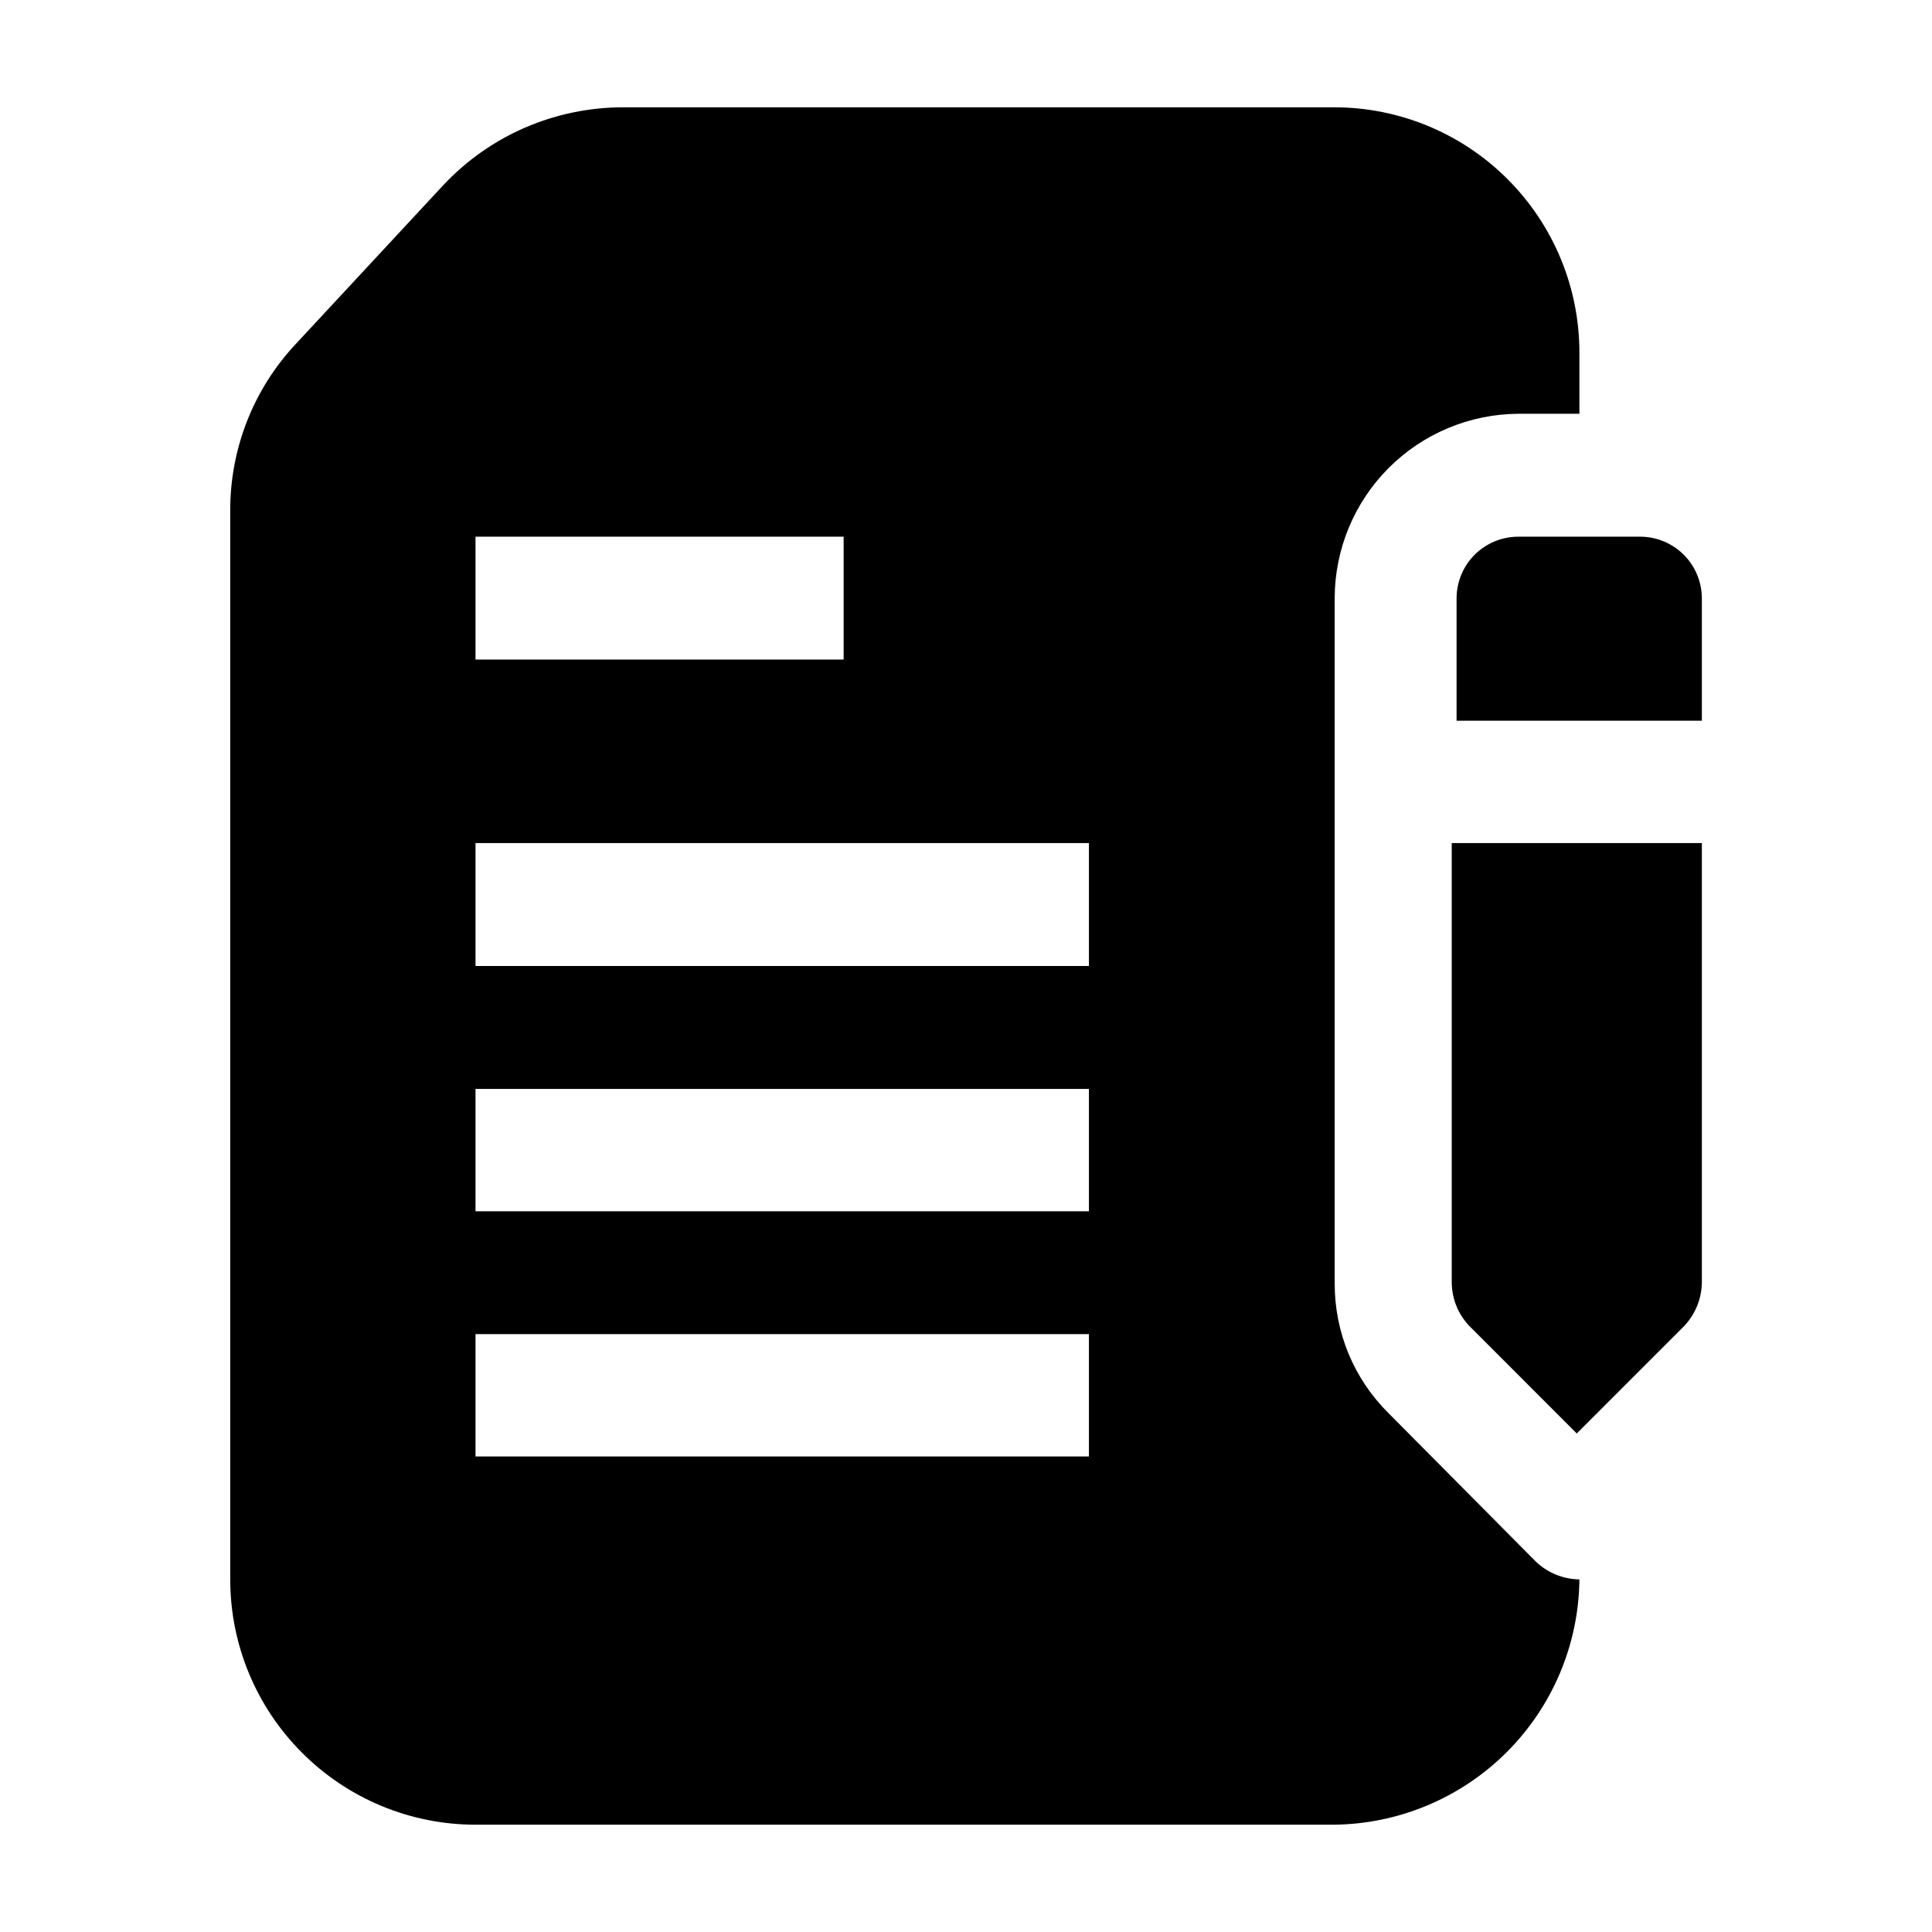
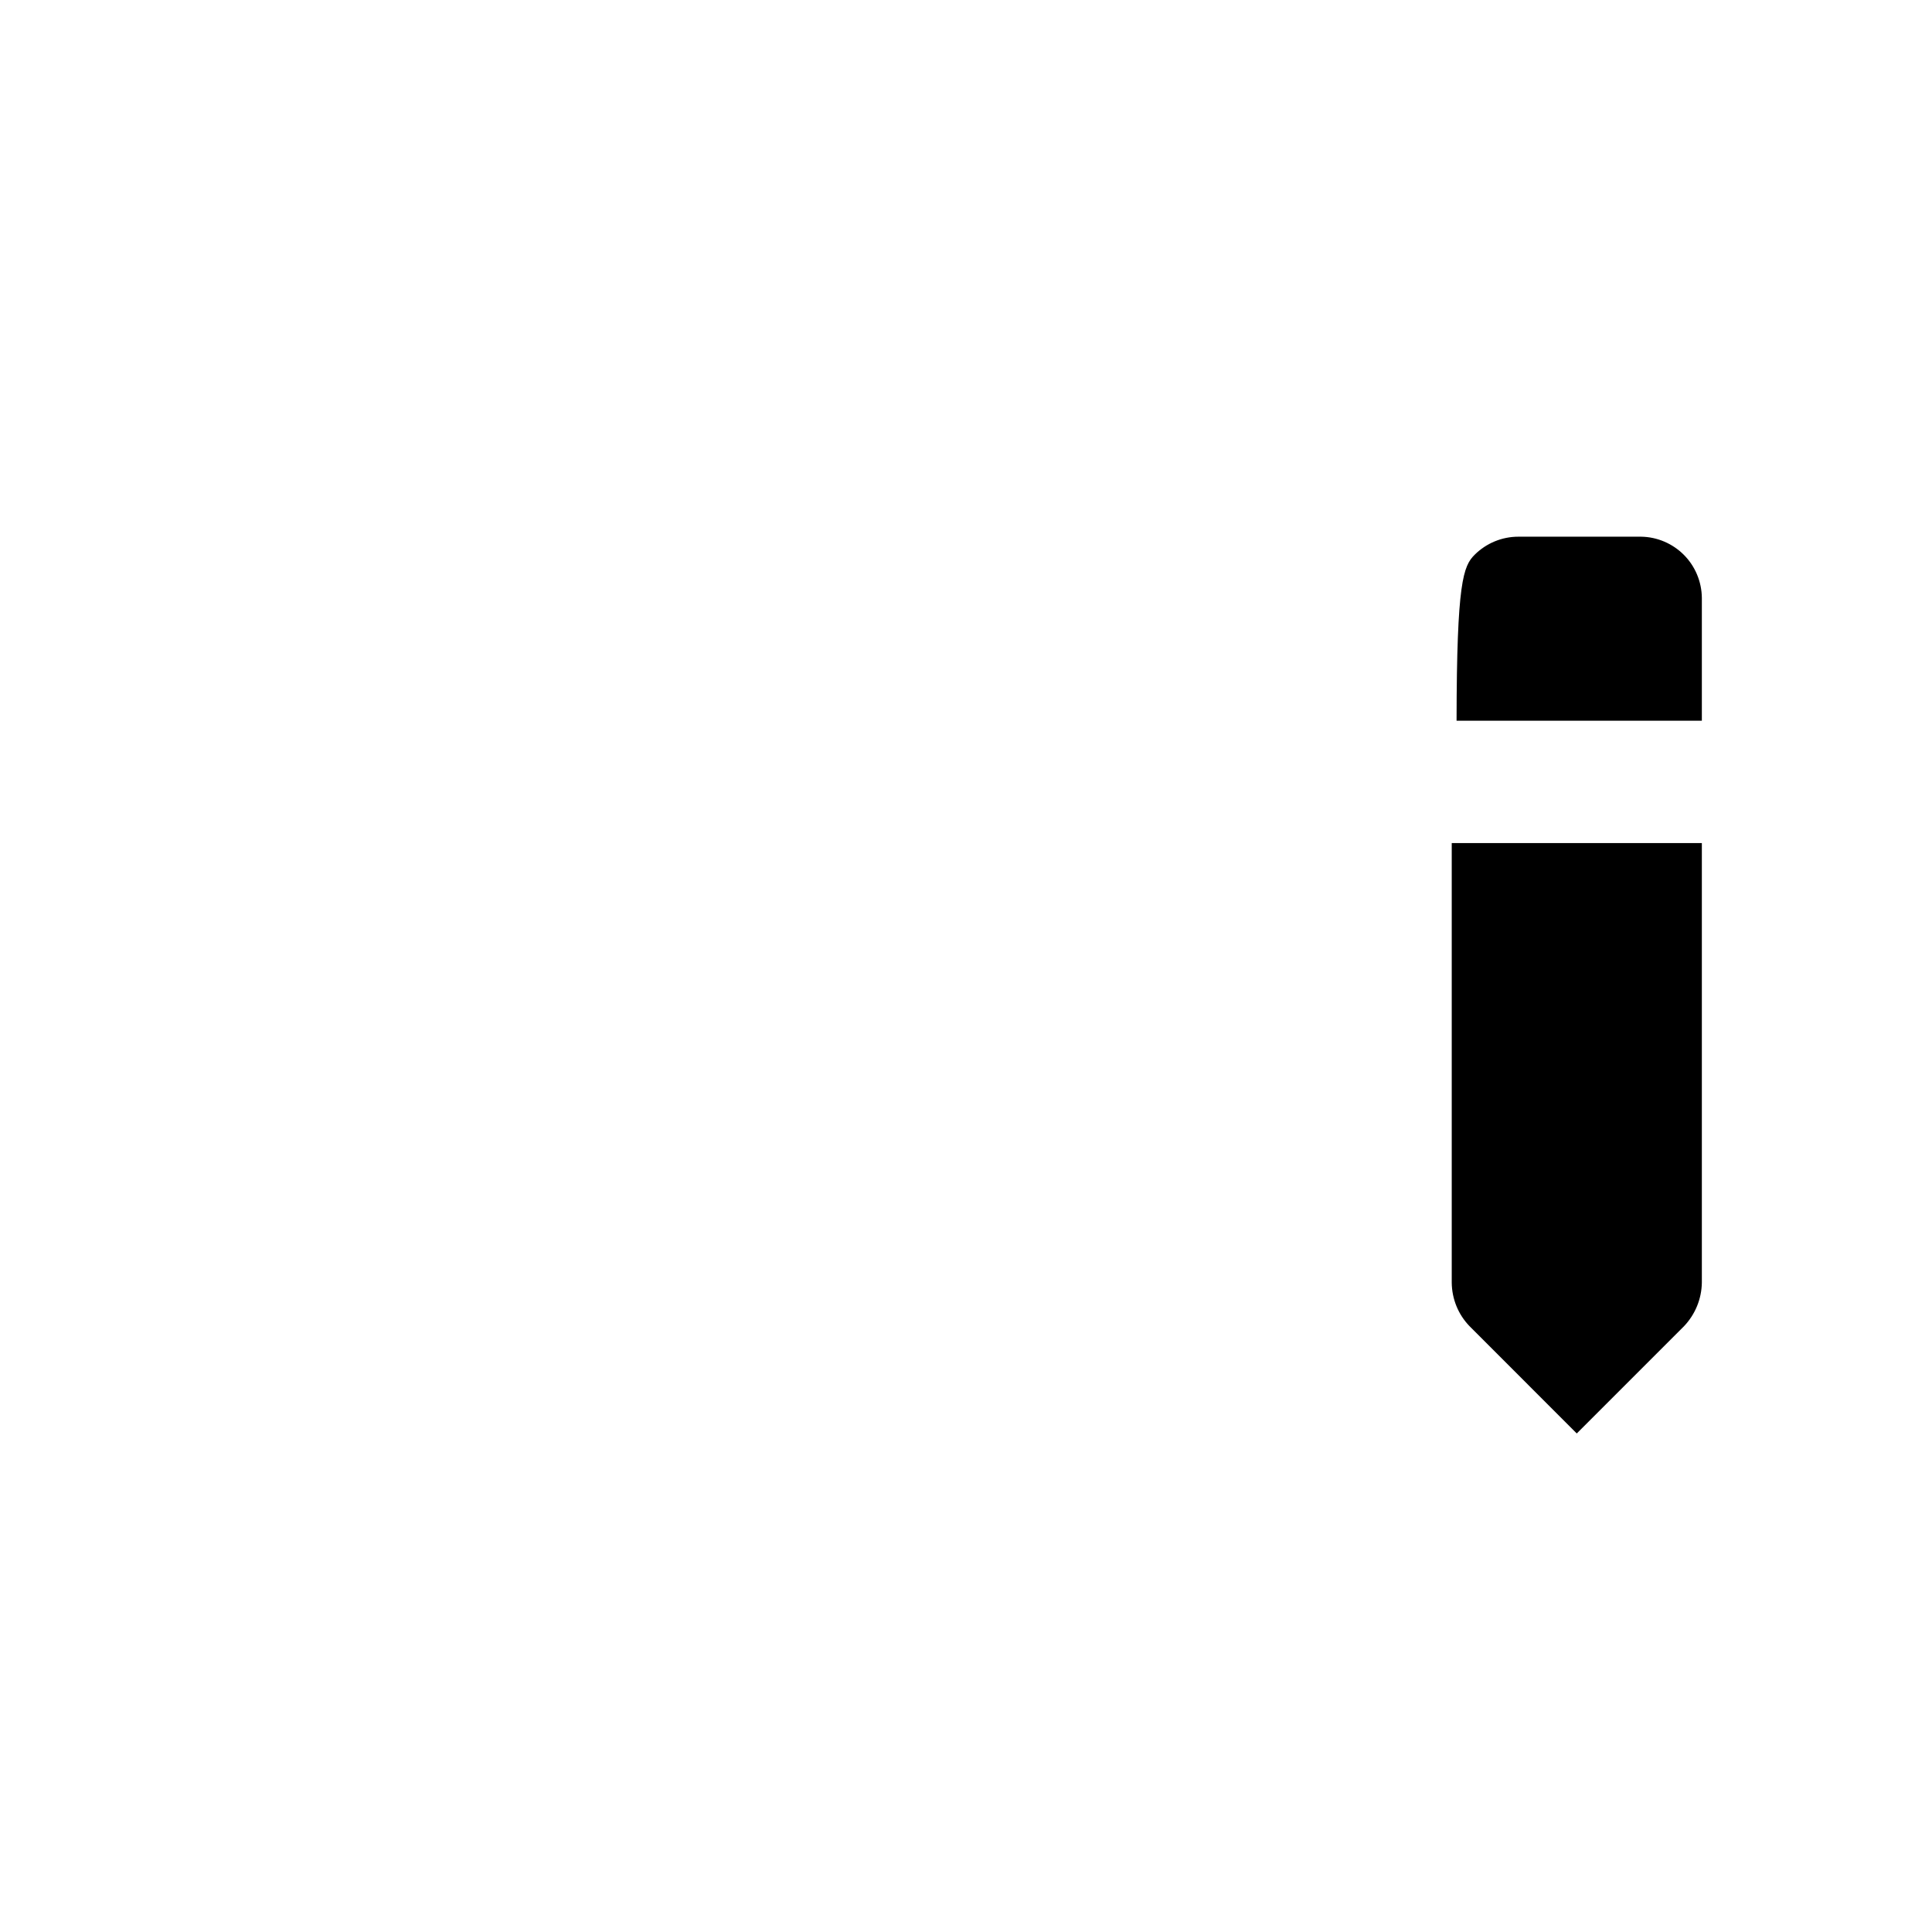
<svg xmlns="http://www.w3.org/2000/svg" width="24" height="24" viewBox="0 0 24 24" fill="none">
-   <path fill-rule="evenodd" clip-rule="evenodd" d="M18.86 5.14H19.62V4.38C19.62 3.572 19.299 2.797 18.728 2.226C18.157 1.654 17.382 1.333 16.574 1.333H7.74C7.322 1.333 6.908 1.419 6.523 1.585C6.139 1.751 5.793 1.995 5.507 2.3L3.68 4.267C3.15 4.829 2.857 5.574 2.86 6.347V19.62C2.86 20.428 3.181 21.203 3.753 21.774C4.324 22.346 5.099 22.667 5.907 22.667H16.574C17.379 22.658 18.149 22.334 18.718 21.765C19.288 21.195 19.612 20.425 19.62 19.62C19.419 19.617 19.226 19.539 19.08 19.4L17.247 17.553C17.034 17.342 16.866 17.091 16.751 16.814C16.637 16.537 16.579 16.24 16.58 15.94V7.427C16.582 6.822 16.823 6.242 17.25 5.814C17.677 5.386 18.256 5.144 18.86 5.14ZM5.907 6.667H10.48V8.193H5.907V6.667ZM13.527 18.093H5.907V16.573H13.527V18.093ZM13.527 15.047H5.907V13.527H13.527V15.047ZM13.527 12H5.907V10.473H13.527V12Z" fill="black" />
-   <path fill-rule="evenodd" clip-rule="evenodd" d="M21.141 10.473V15.933C21.138 16.135 21.059 16.327 20.921 16.473L19.587 17.807L18.254 16.473C18.114 16.328 18.036 16.135 18.034 15.933V10.473H21.141ZM21.141 7.427V8.953H18.094V7.427C18.096 7.225 18.177 7.031 18.321 6.889C18.465 6.747 18.659 6.667 18.861 6.667H20.387C20.587 6.67 20.778 6.752 20.919 6.894C21.059 7.035 21.139 7.227 21.141 7.427Z" fill="black" />
+   <path fill-rule="evenodd" clip-rule="evenodd" d="M21.141 10.473V15.933C21.138 16.135 21.059 16.327 20.921 16.473L19.587 17.807L18.254 16.473C18.114 16.328 18.036 16.135 18.034 15.933V10.473H21.141ZM21.141 7.427V8.953H18.094C18.096 7.225 18.177 7.031 18.321 6.889C18.465 6.747 18.659 6.667 18.861 6.667H20.387C20.587 6.67 20.778 6.752 20.919 6.894C21.059 7.035 21.139 7.227 21.141 7.427Z" fill="black" />
</svg>